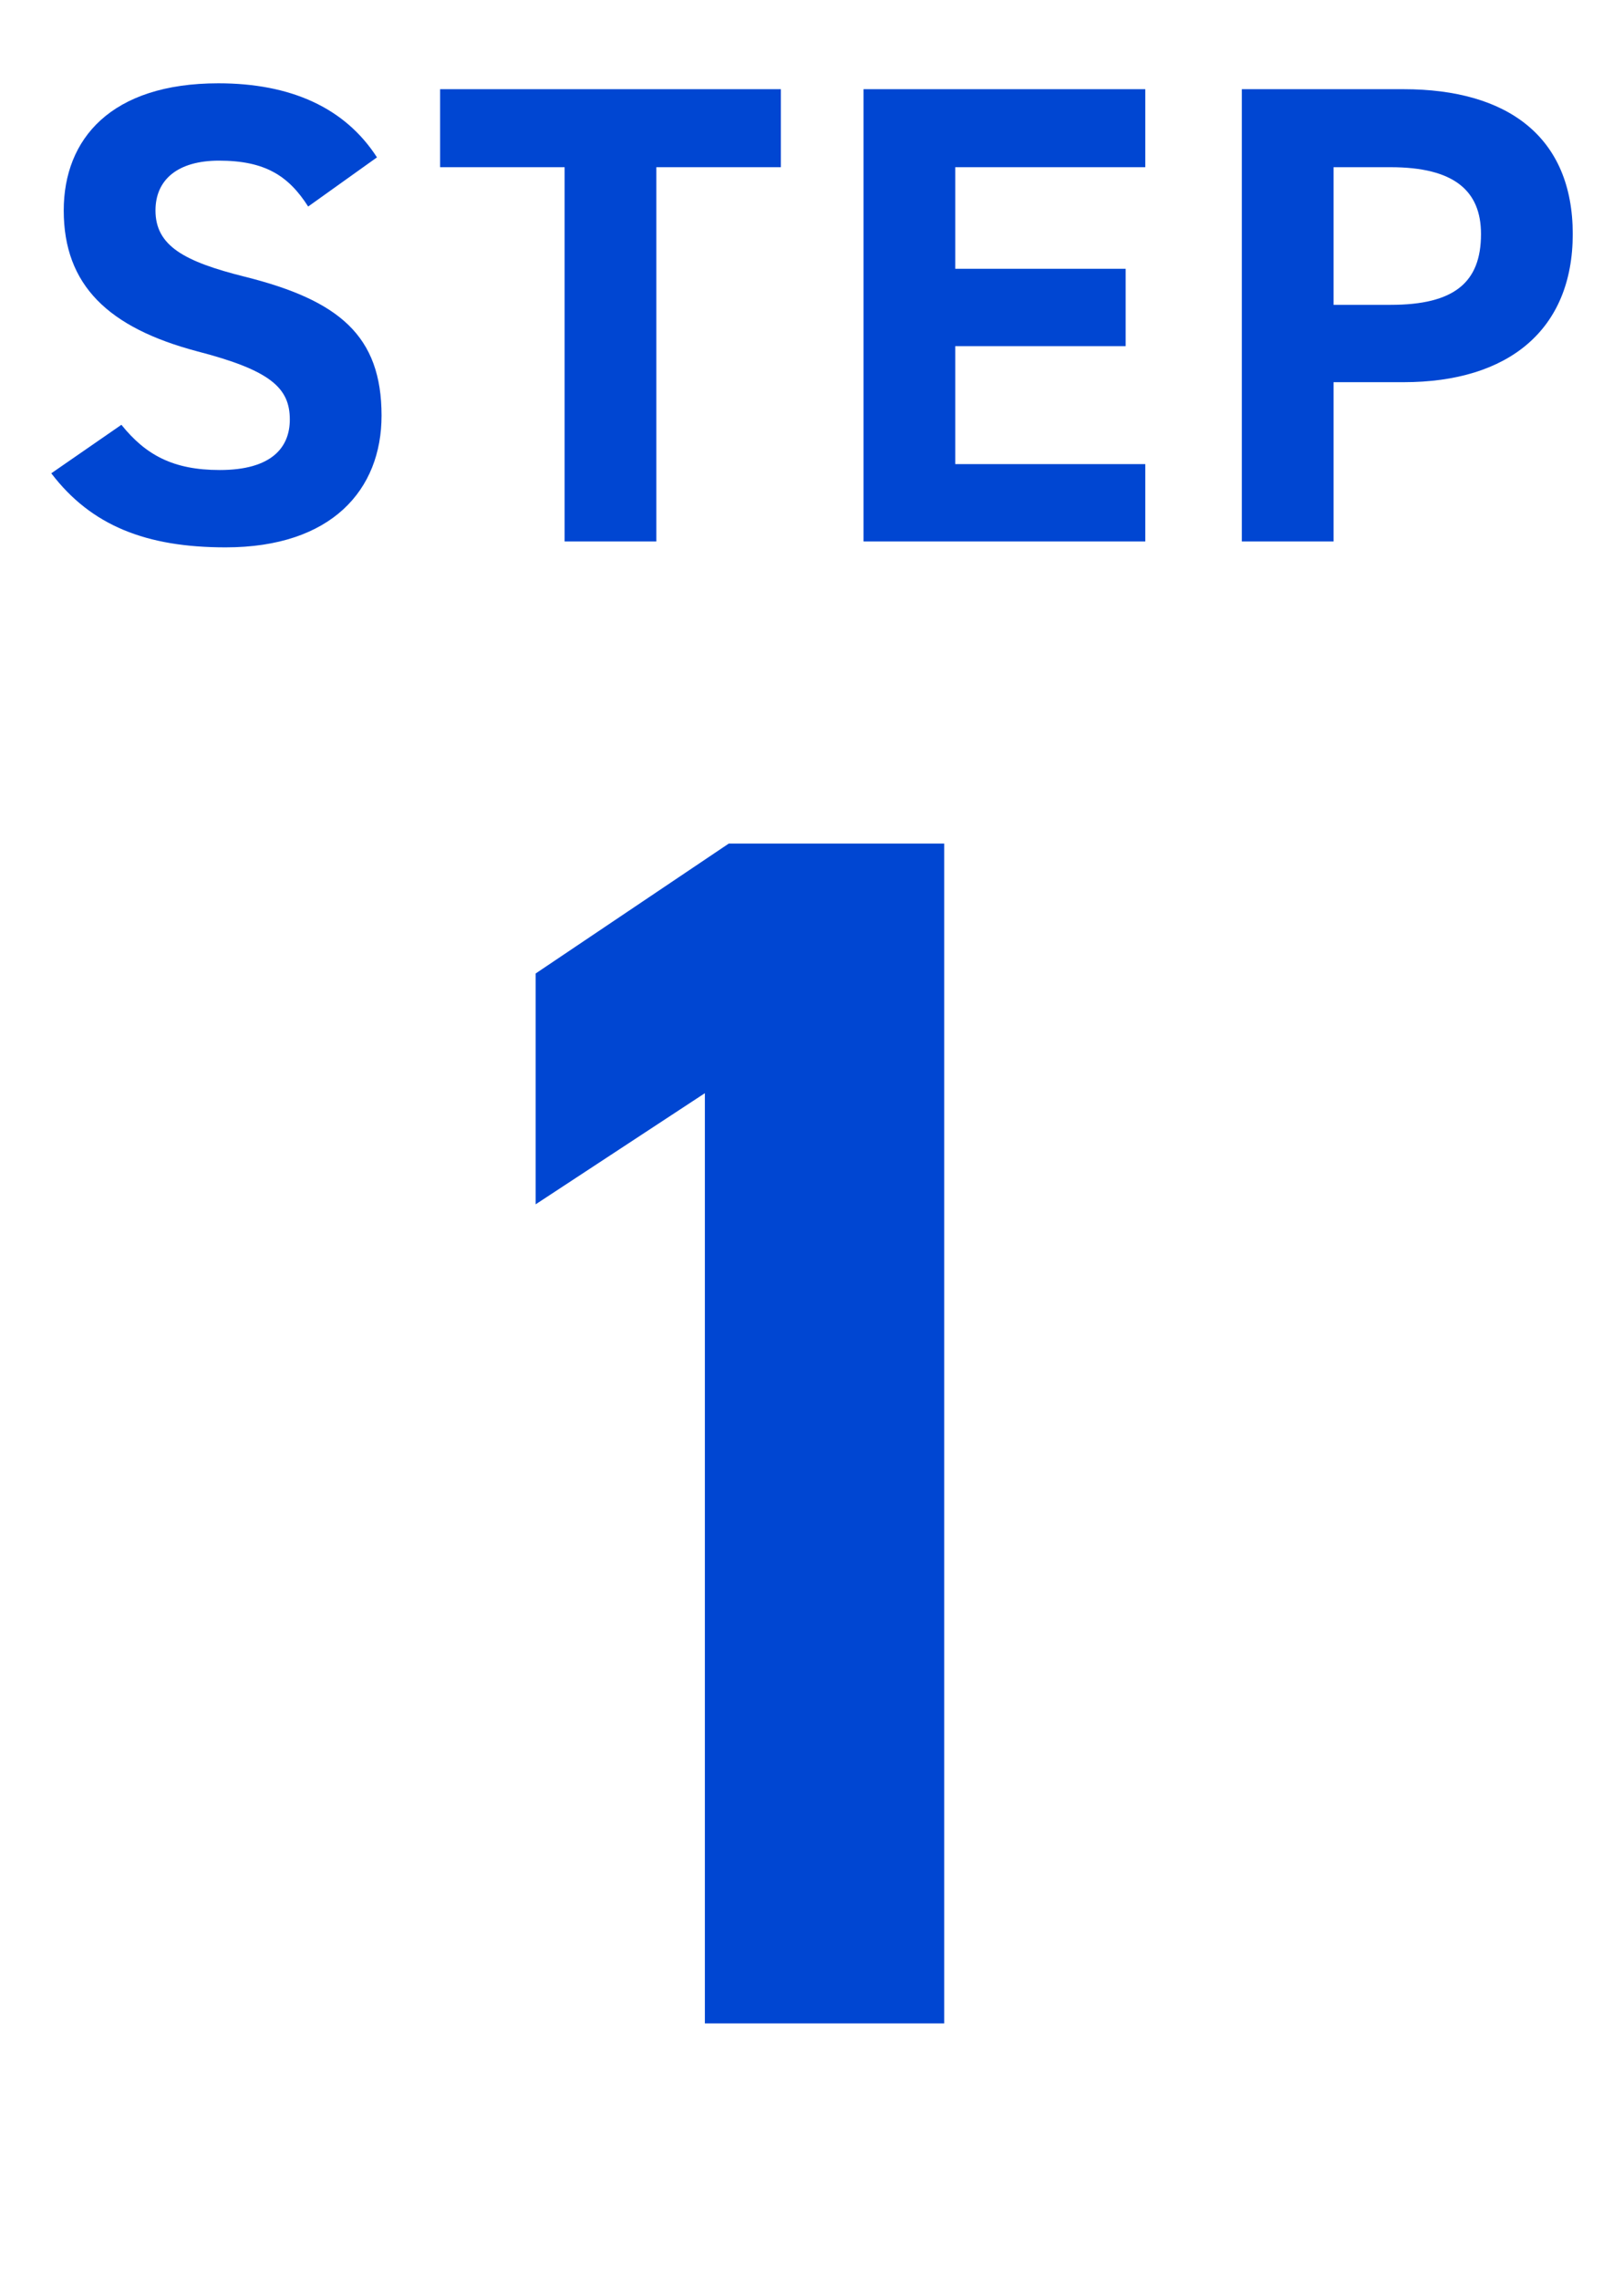
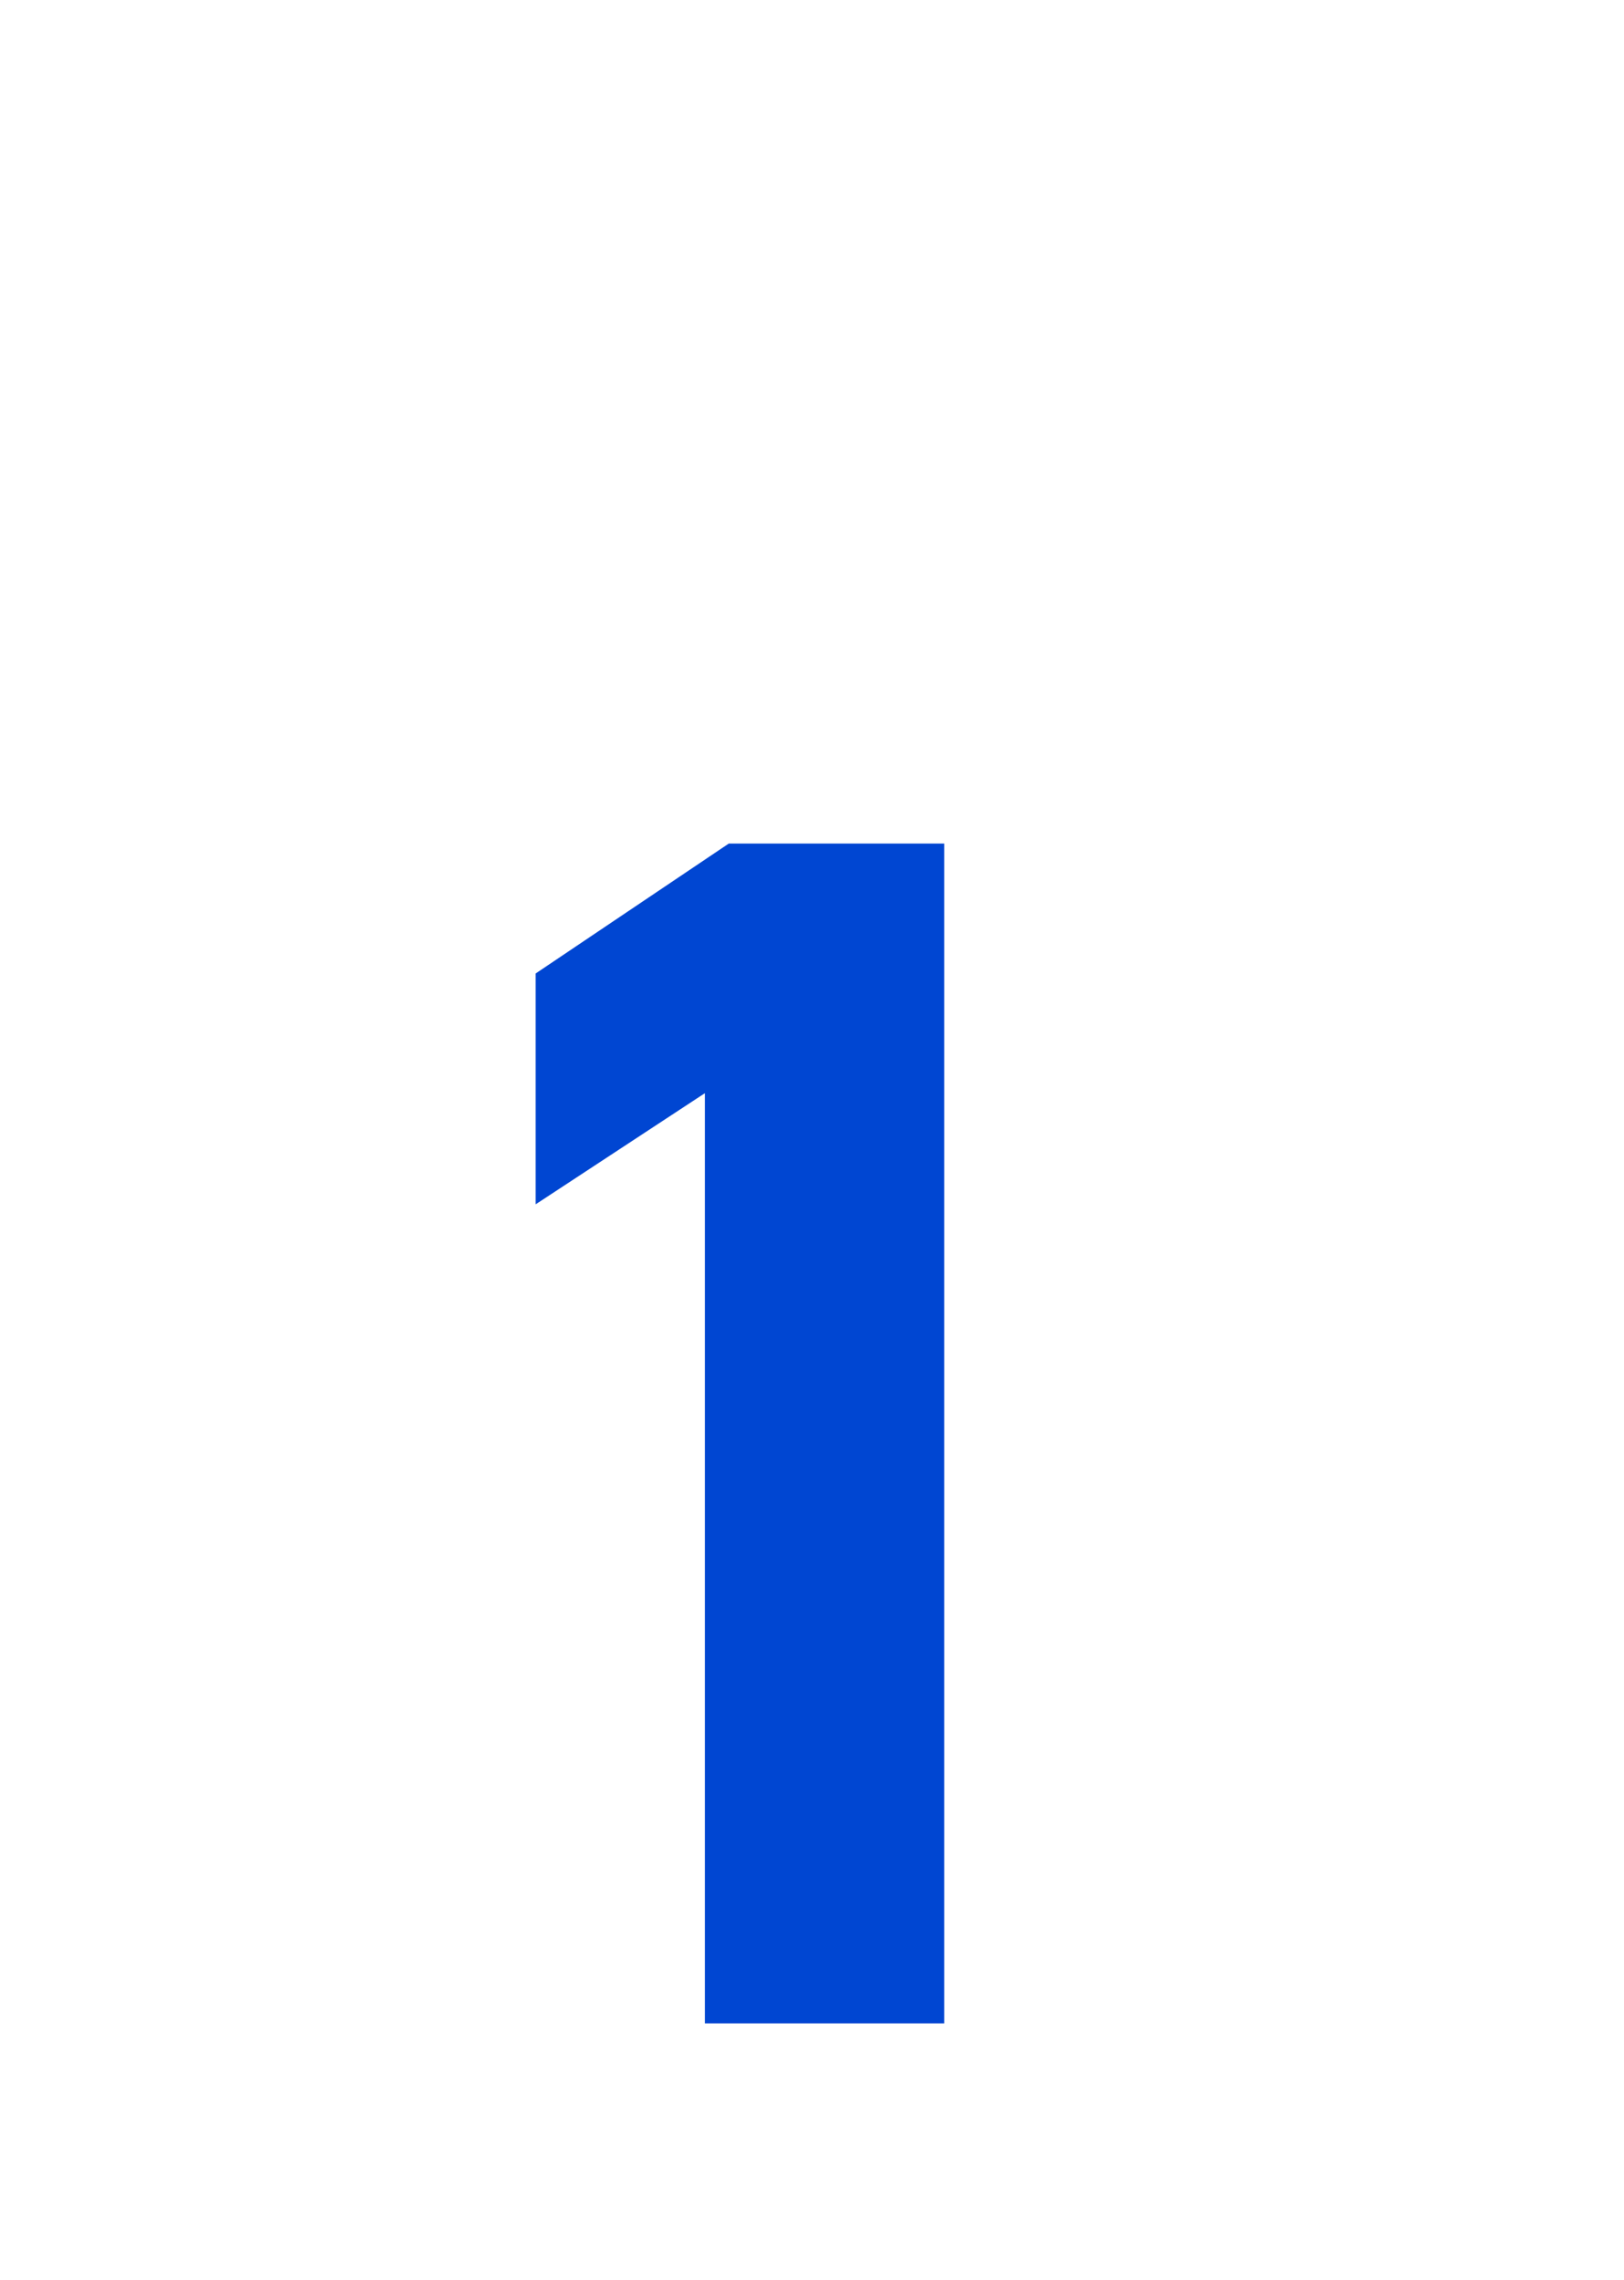
<svg xmlns="http://www.w3.org/2000/svg" width="57" height="80" viewBox="0 0 57 80" fill="none">
-   <path d="M49.267 13.411H46.806V19H43.586V3.13H49.267C52.924 3.13 55.201 4.809 55.201 8.213C55.201 11.571 52.947 13.411 49.267 13.411ZM46.806 10.697H48.807C51.038 10.697 51.981 9.915 51.981 8.213C51.981 6.695 51.038 5.867 48.807 5.867H46.806V10.697Z" fill="#0046D2" />
-   <path d="M30.308 3.13H40.198V5.867H33.528V9.432H39.508V12.146H33.528V16.286H40.198V19H30.308V3.13Z" fill="#0046D2" />
-   <path d="M15.447 3.13H27.407V5.867H23.037V19H19.817V5.867H15.447V3.13Z" fill="#0046D2" />
-   <path d="M13.231 5.522L10.816 7.247C10.126 6.166 9.298 5.637 7.688 5.637C6.239 5.637 5.457 6.304 5.457 7.385C5.457 8.627 6.469 9.179 8.585 9.708C11.897 10.536 13.392 11.778 13.392 14.584C13.392 17.183 11.644 19.207 7.918 19.207C5.135 19.207 3.203 18.448 1.8 16.608L4.261 14.906C5.112 15.964 6.078 16.493 7.711 16.493C9.551 16.493 10.172 15.688 10.172 14.722C10.172 13.618 9.505 12.997 6.929 12.33C3.801 11.502 2.237 10.007 2.237 7.385C2.237 4.878 3.893 2.923 7.665 2.923C10.195 2.923 12.104 3.774 13.231 5.522Z" fill="#0046D2" />
  <path d="M33.14 29.6V71H24.74V38.36L18.8 42.26V34.16L25.58 29.6H33.14Z" fill="#0046D2" />
</svg>